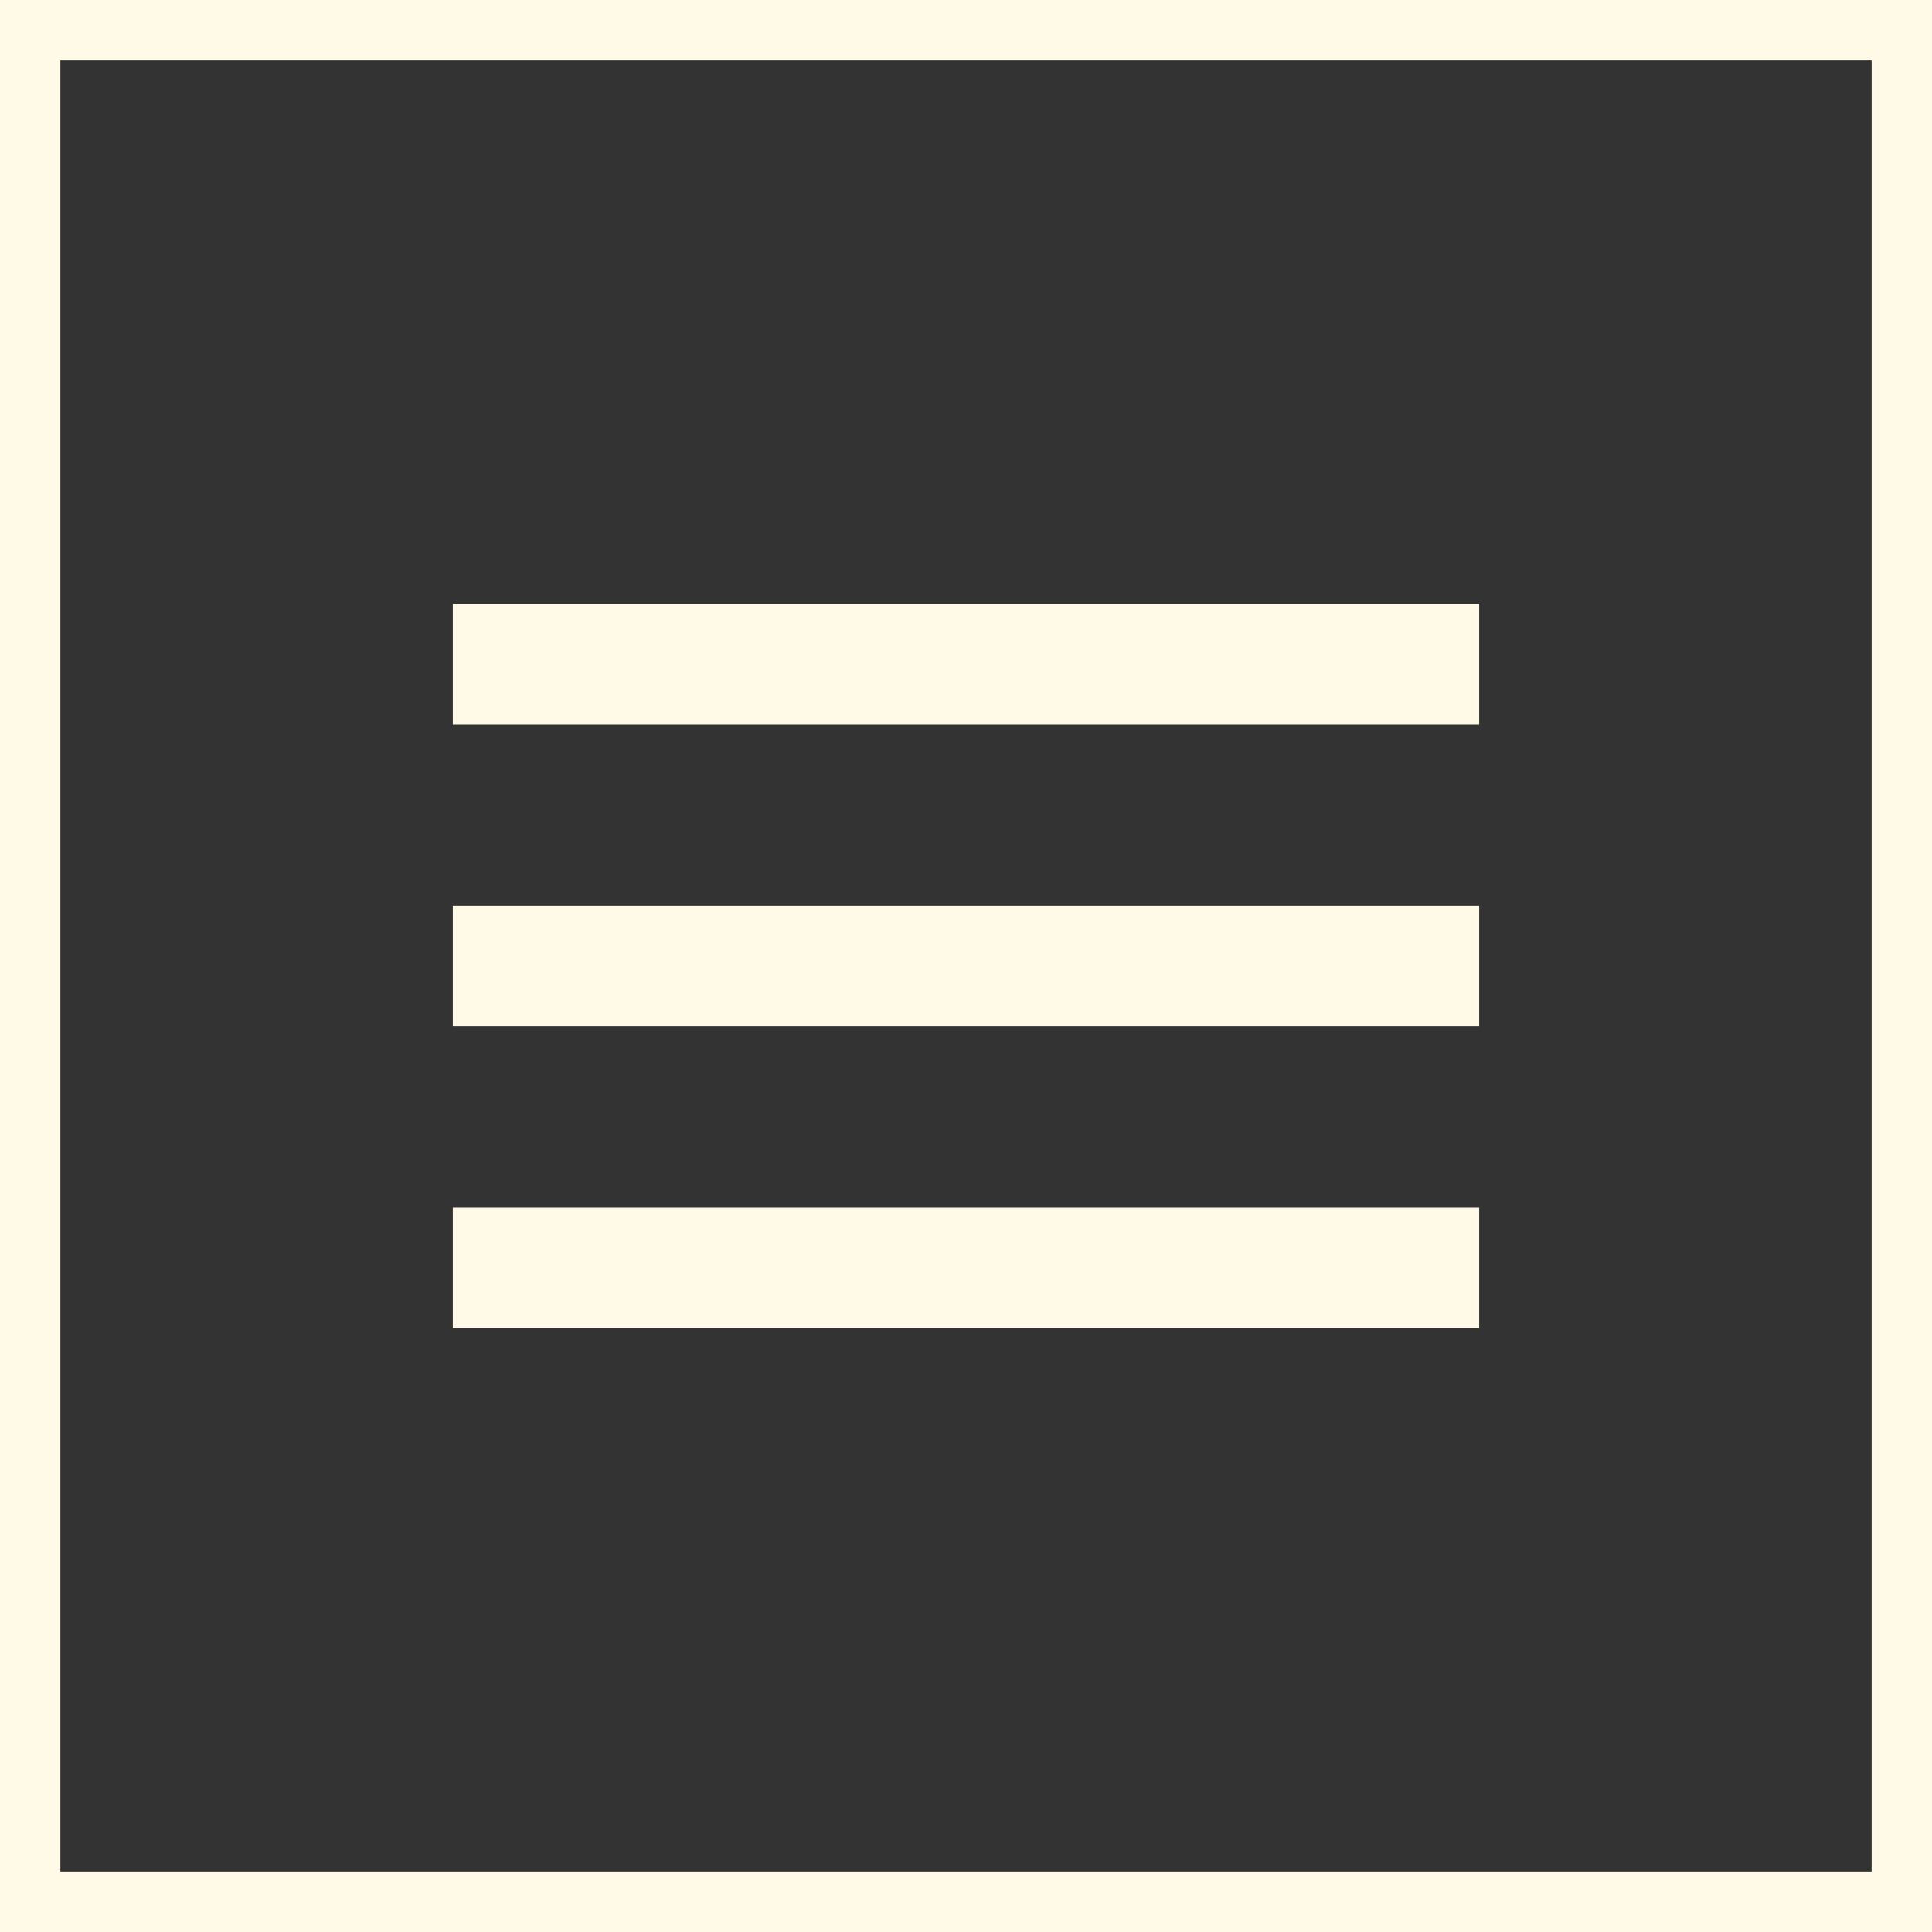
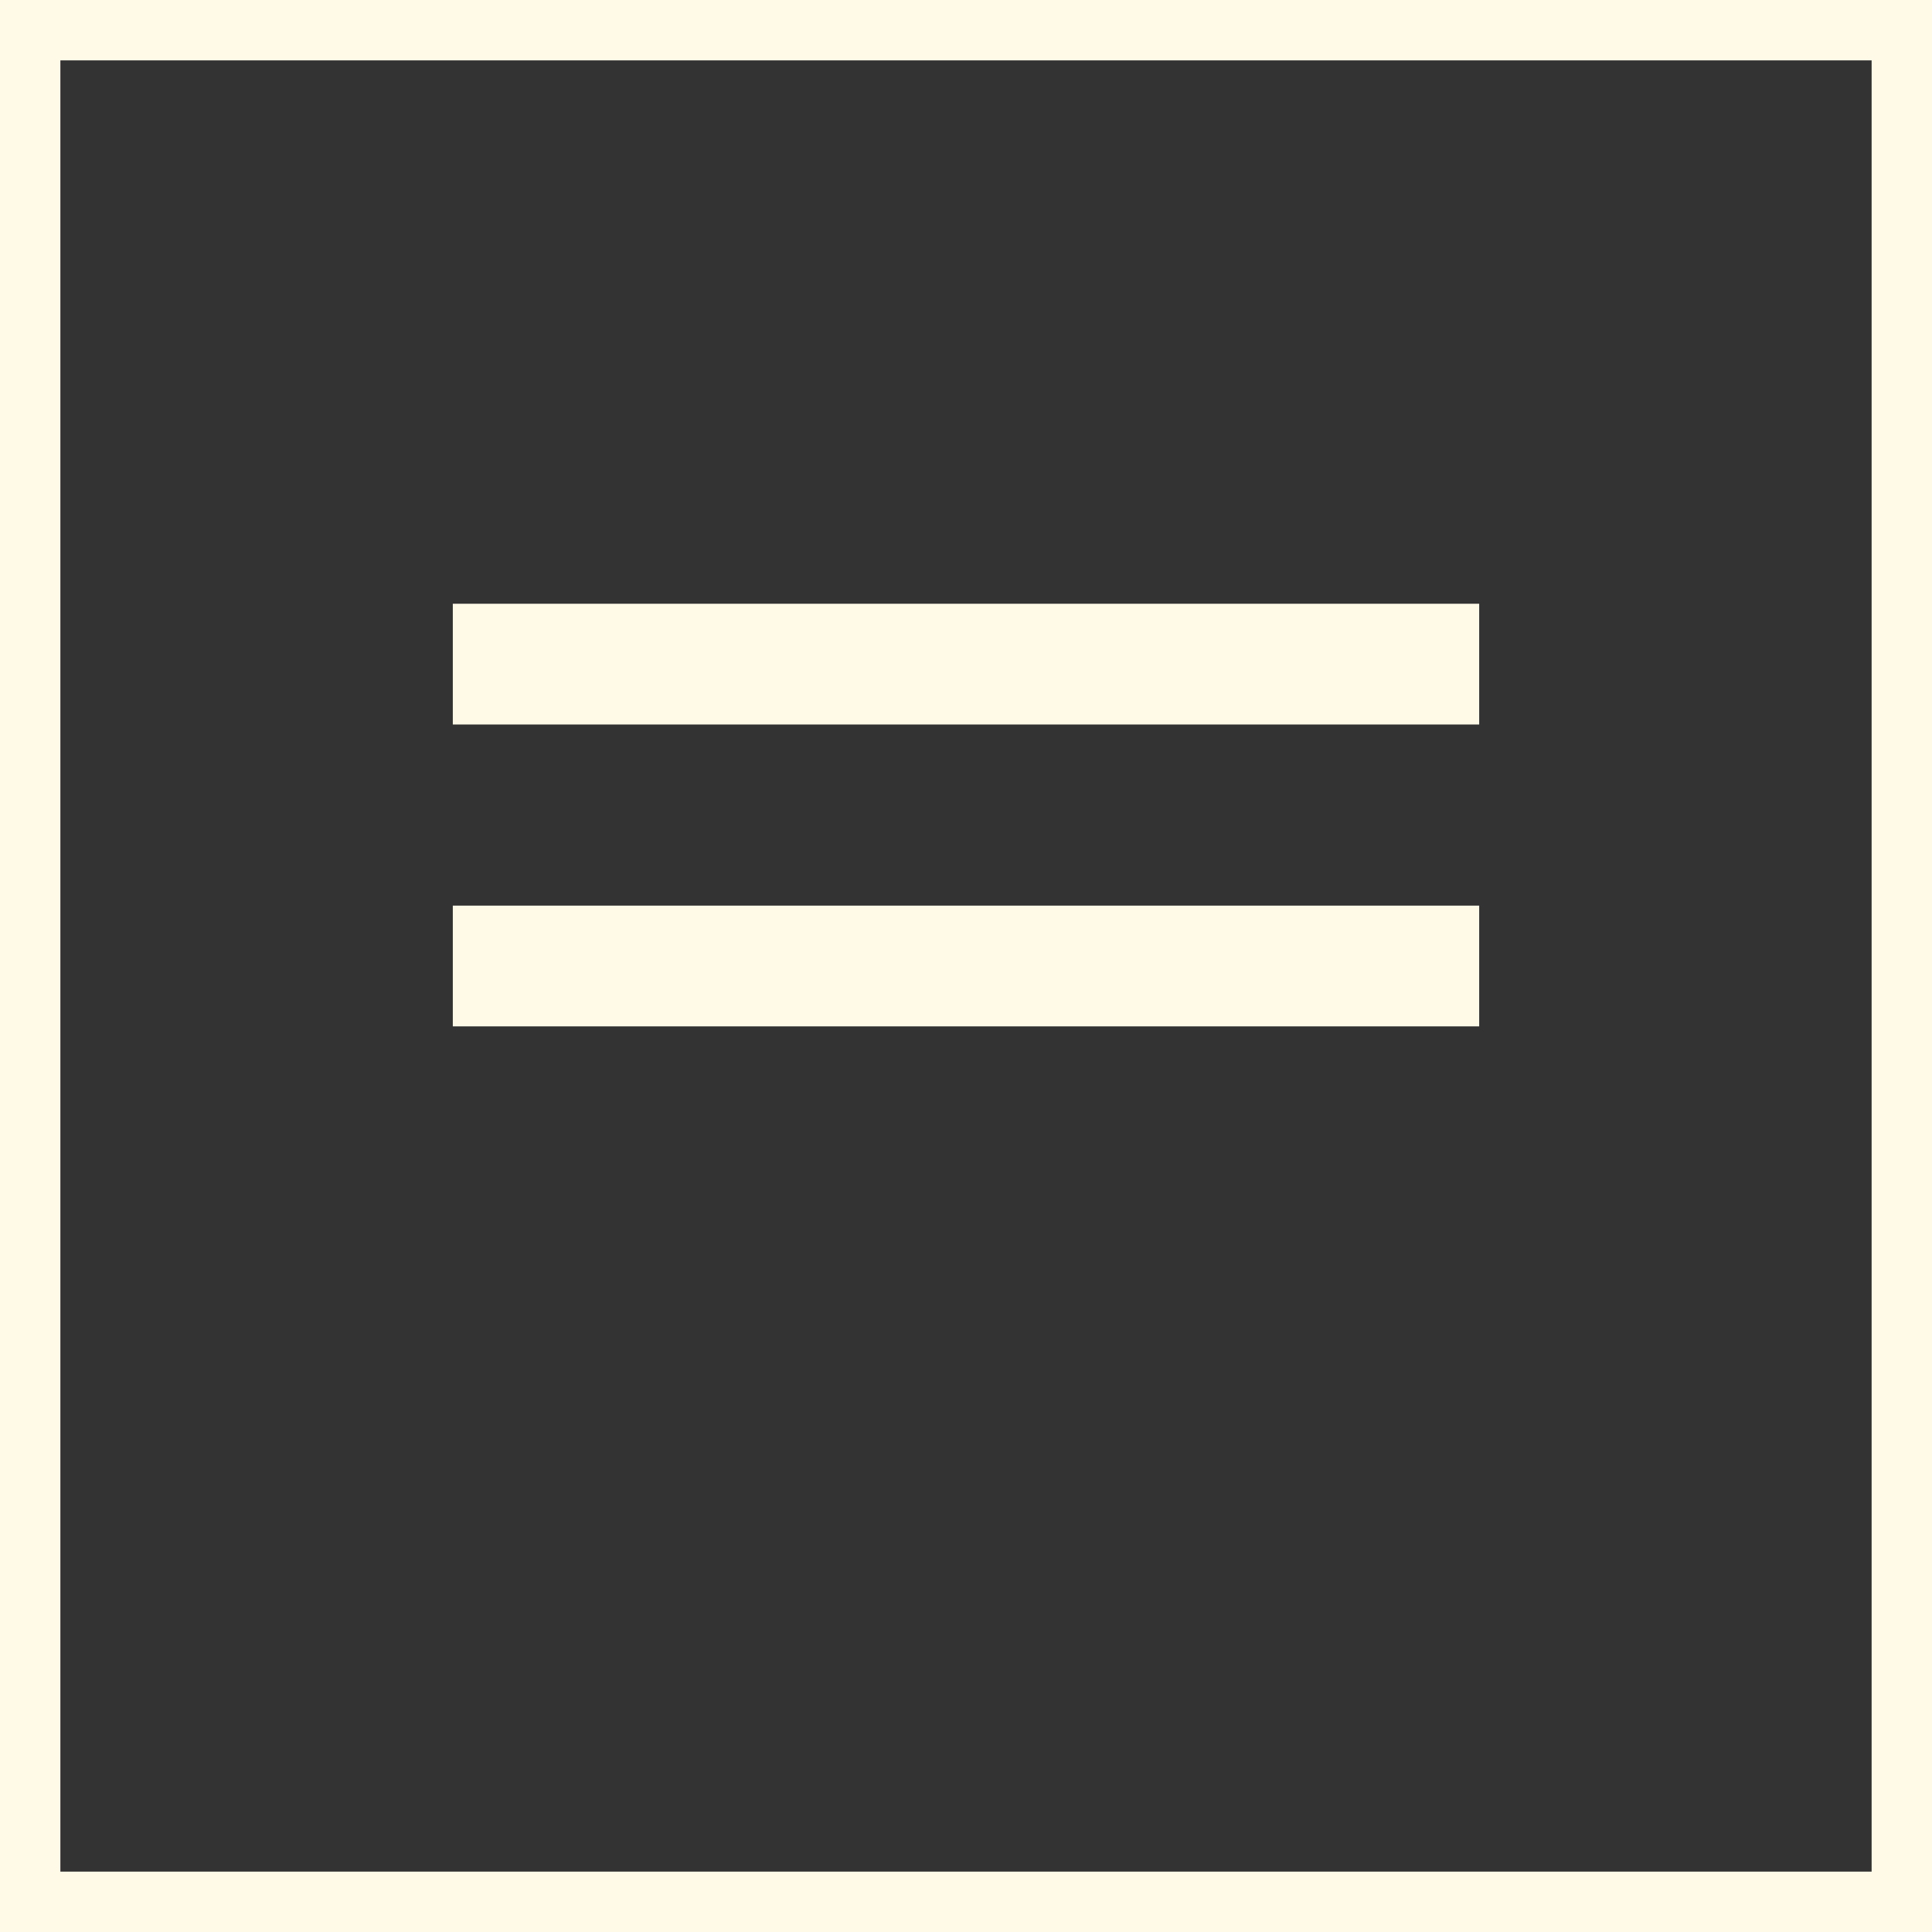
<svg xmlns="http://www.w3.org/2000/svg" width="64" height="64" viewBox="0 0 64 64" fill="none">
  <rect x="0" y="0" width="64" height="64" fill="#333333" stroke="none" />
  <rect x="1" y="1" width="62" height="62" stroke="#FFF9E7" stroke-width="2" />
  <rect x="15" y="20" width="34" height="4" fill="#FFF9E7" />
  <rect x="15" y="30" width="34" height="4" fill="#FFF9E7" />
-   <rect x="15" y="40" width="34" height="4" fill="#FFF9E7" />
</svg>